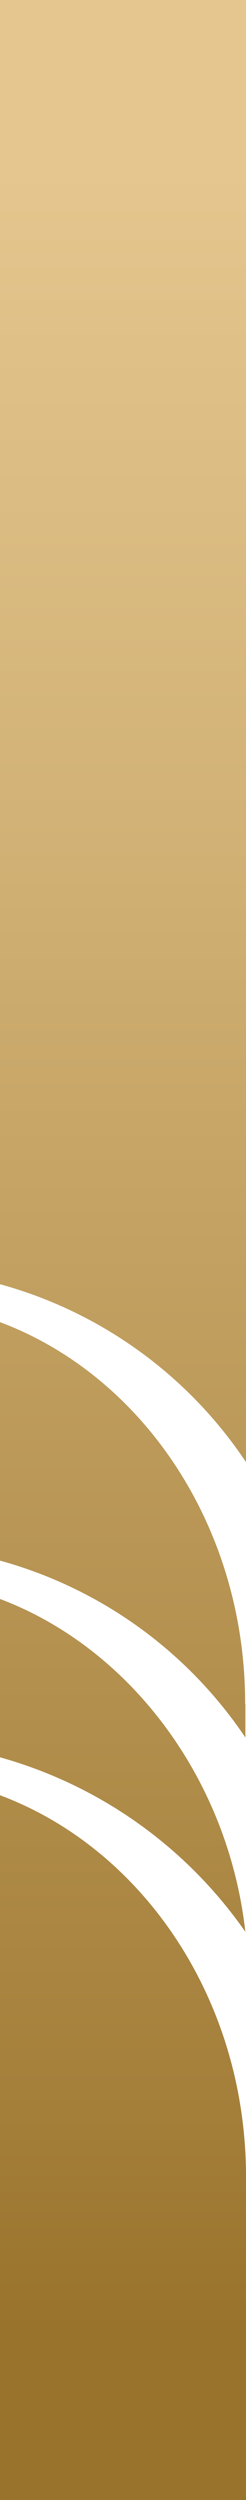
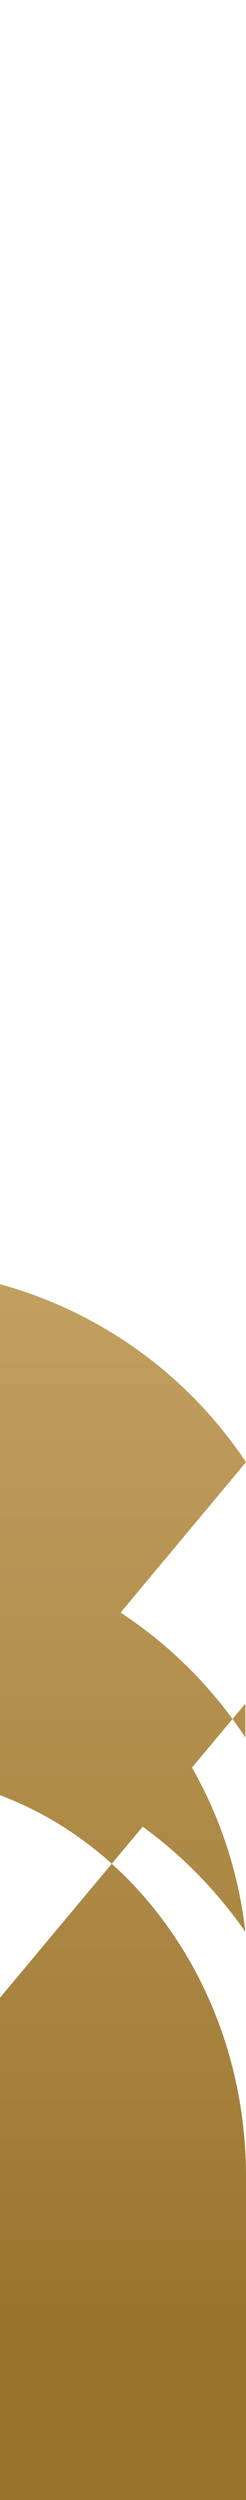
<svg xmlns="http://www.w3.org/2000/svg" width="106.61" height="1080" viewBox="0 0 106.61 1080">
  <defs>
    <linearGradient id="a" x1="0.5" x2="0.5" y2="1" gradientUnits="objectBoundingBox">
      <stop offset="0" stop-color="#e4c68e" />
      <stop offset="0.3" stop-color="#d2b276" />
      <stop offset="0.9" stop-color="#a47f3a" />
      <stop offset="1" stop-color="#99732b" />
    </linearGradient>
  </defs>
-   <path d="M248.1,792.858v-68.4c55.7,20.9,98.784,76.873,106.334,143.8A192.767,192.767,0,0,0,248.1,792.858ZM354.71,665.349V33.7H248.1V588.476A188.039,188.039,0,0,1,354.71,665.349Zm-.368,104.308c0-76.6-44.467-141.686-106.242-164.794V707.883A188.42,188.42,0,0,1,354.434,784.3V769.658ZM248.1,809.245V1113.7H354.71V974.039c0-76.6-44.743-141.686-106.61-164.794Z" transform="translate(-248.1 -33.7)" fill="url(#a)" />
+   <path d="M248.1,792.858v-68.4c55.7,20.9,98.784,76.873,106.334,143.8A192.767,192.767,0,0,0,248.1,792.858ZV33.7H248.1V588.476A188.039,188.039,0,0,1,354.71,665.349Zm-.368,104.308c0-76.6-44.467-141.686-106.242-164.794V707.883A188.42,188.42,0,0,1,354.434,784.3V769.658ZM248.1,809.245V1113.7H354.71V974.039c0-76.6-44.743-141.686-106.61-164.794Z" transform="translate(-248.1 -33.7)" fill="url(#a)" />
</svg>